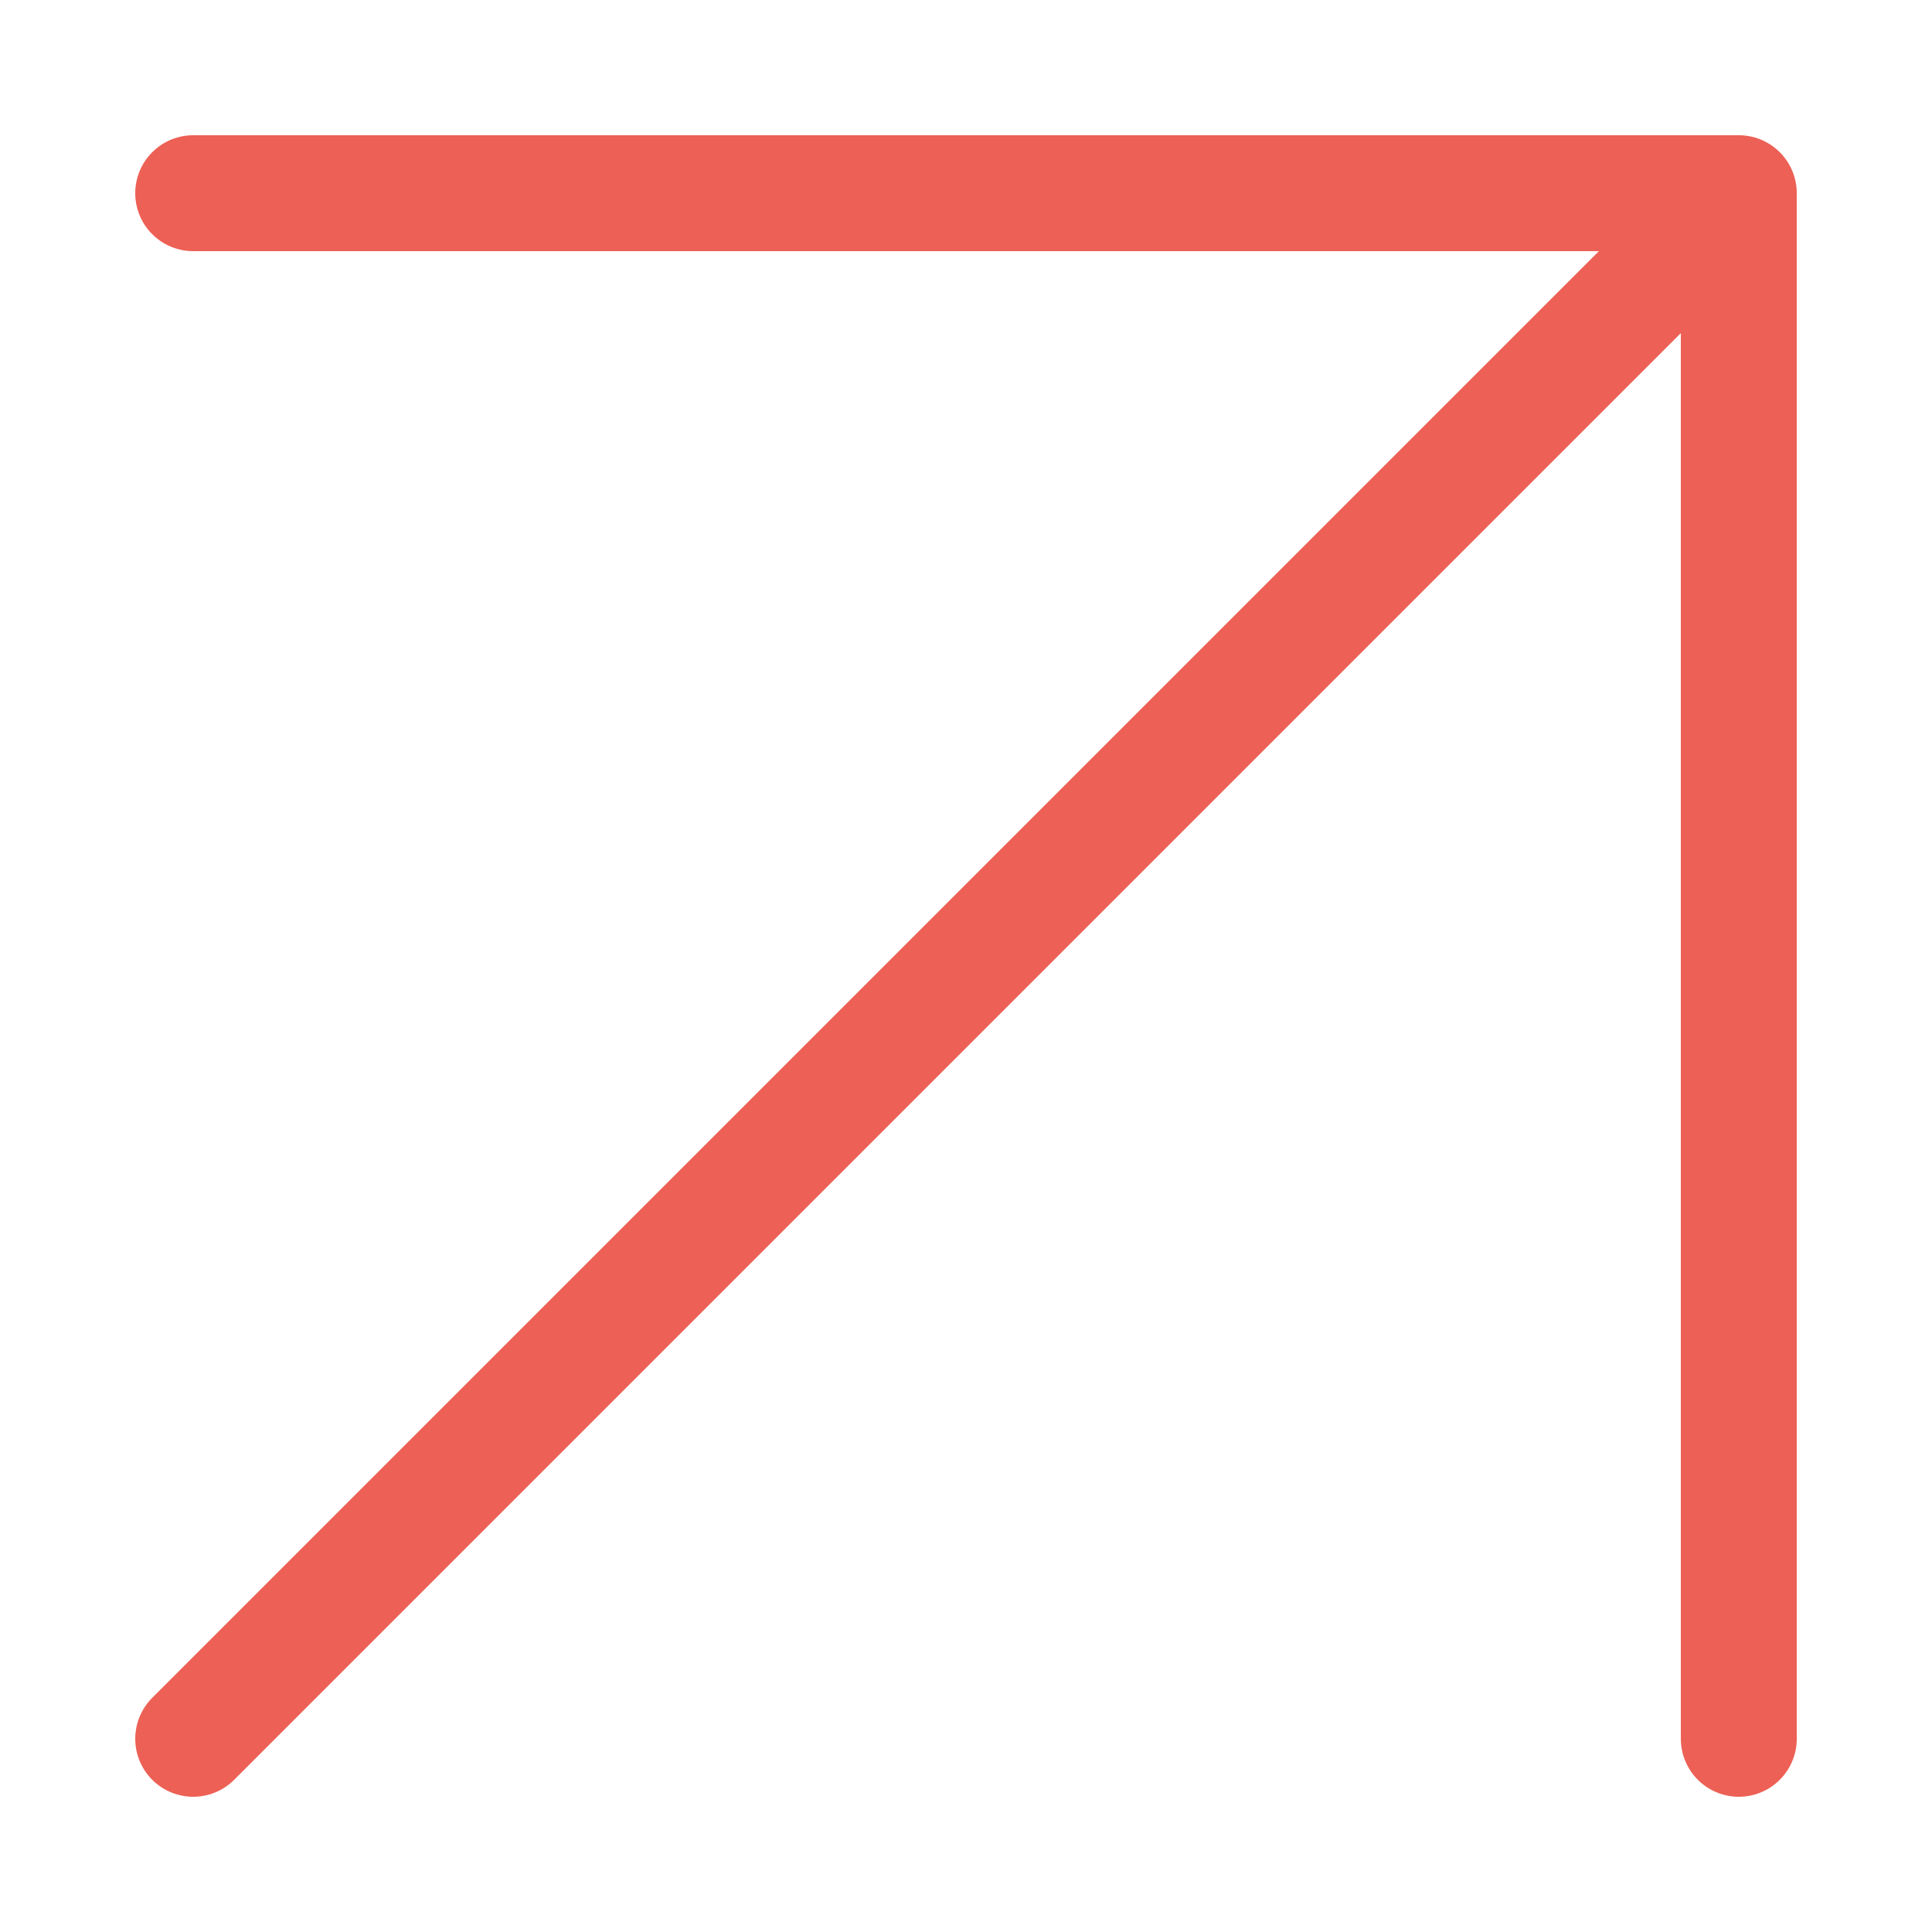
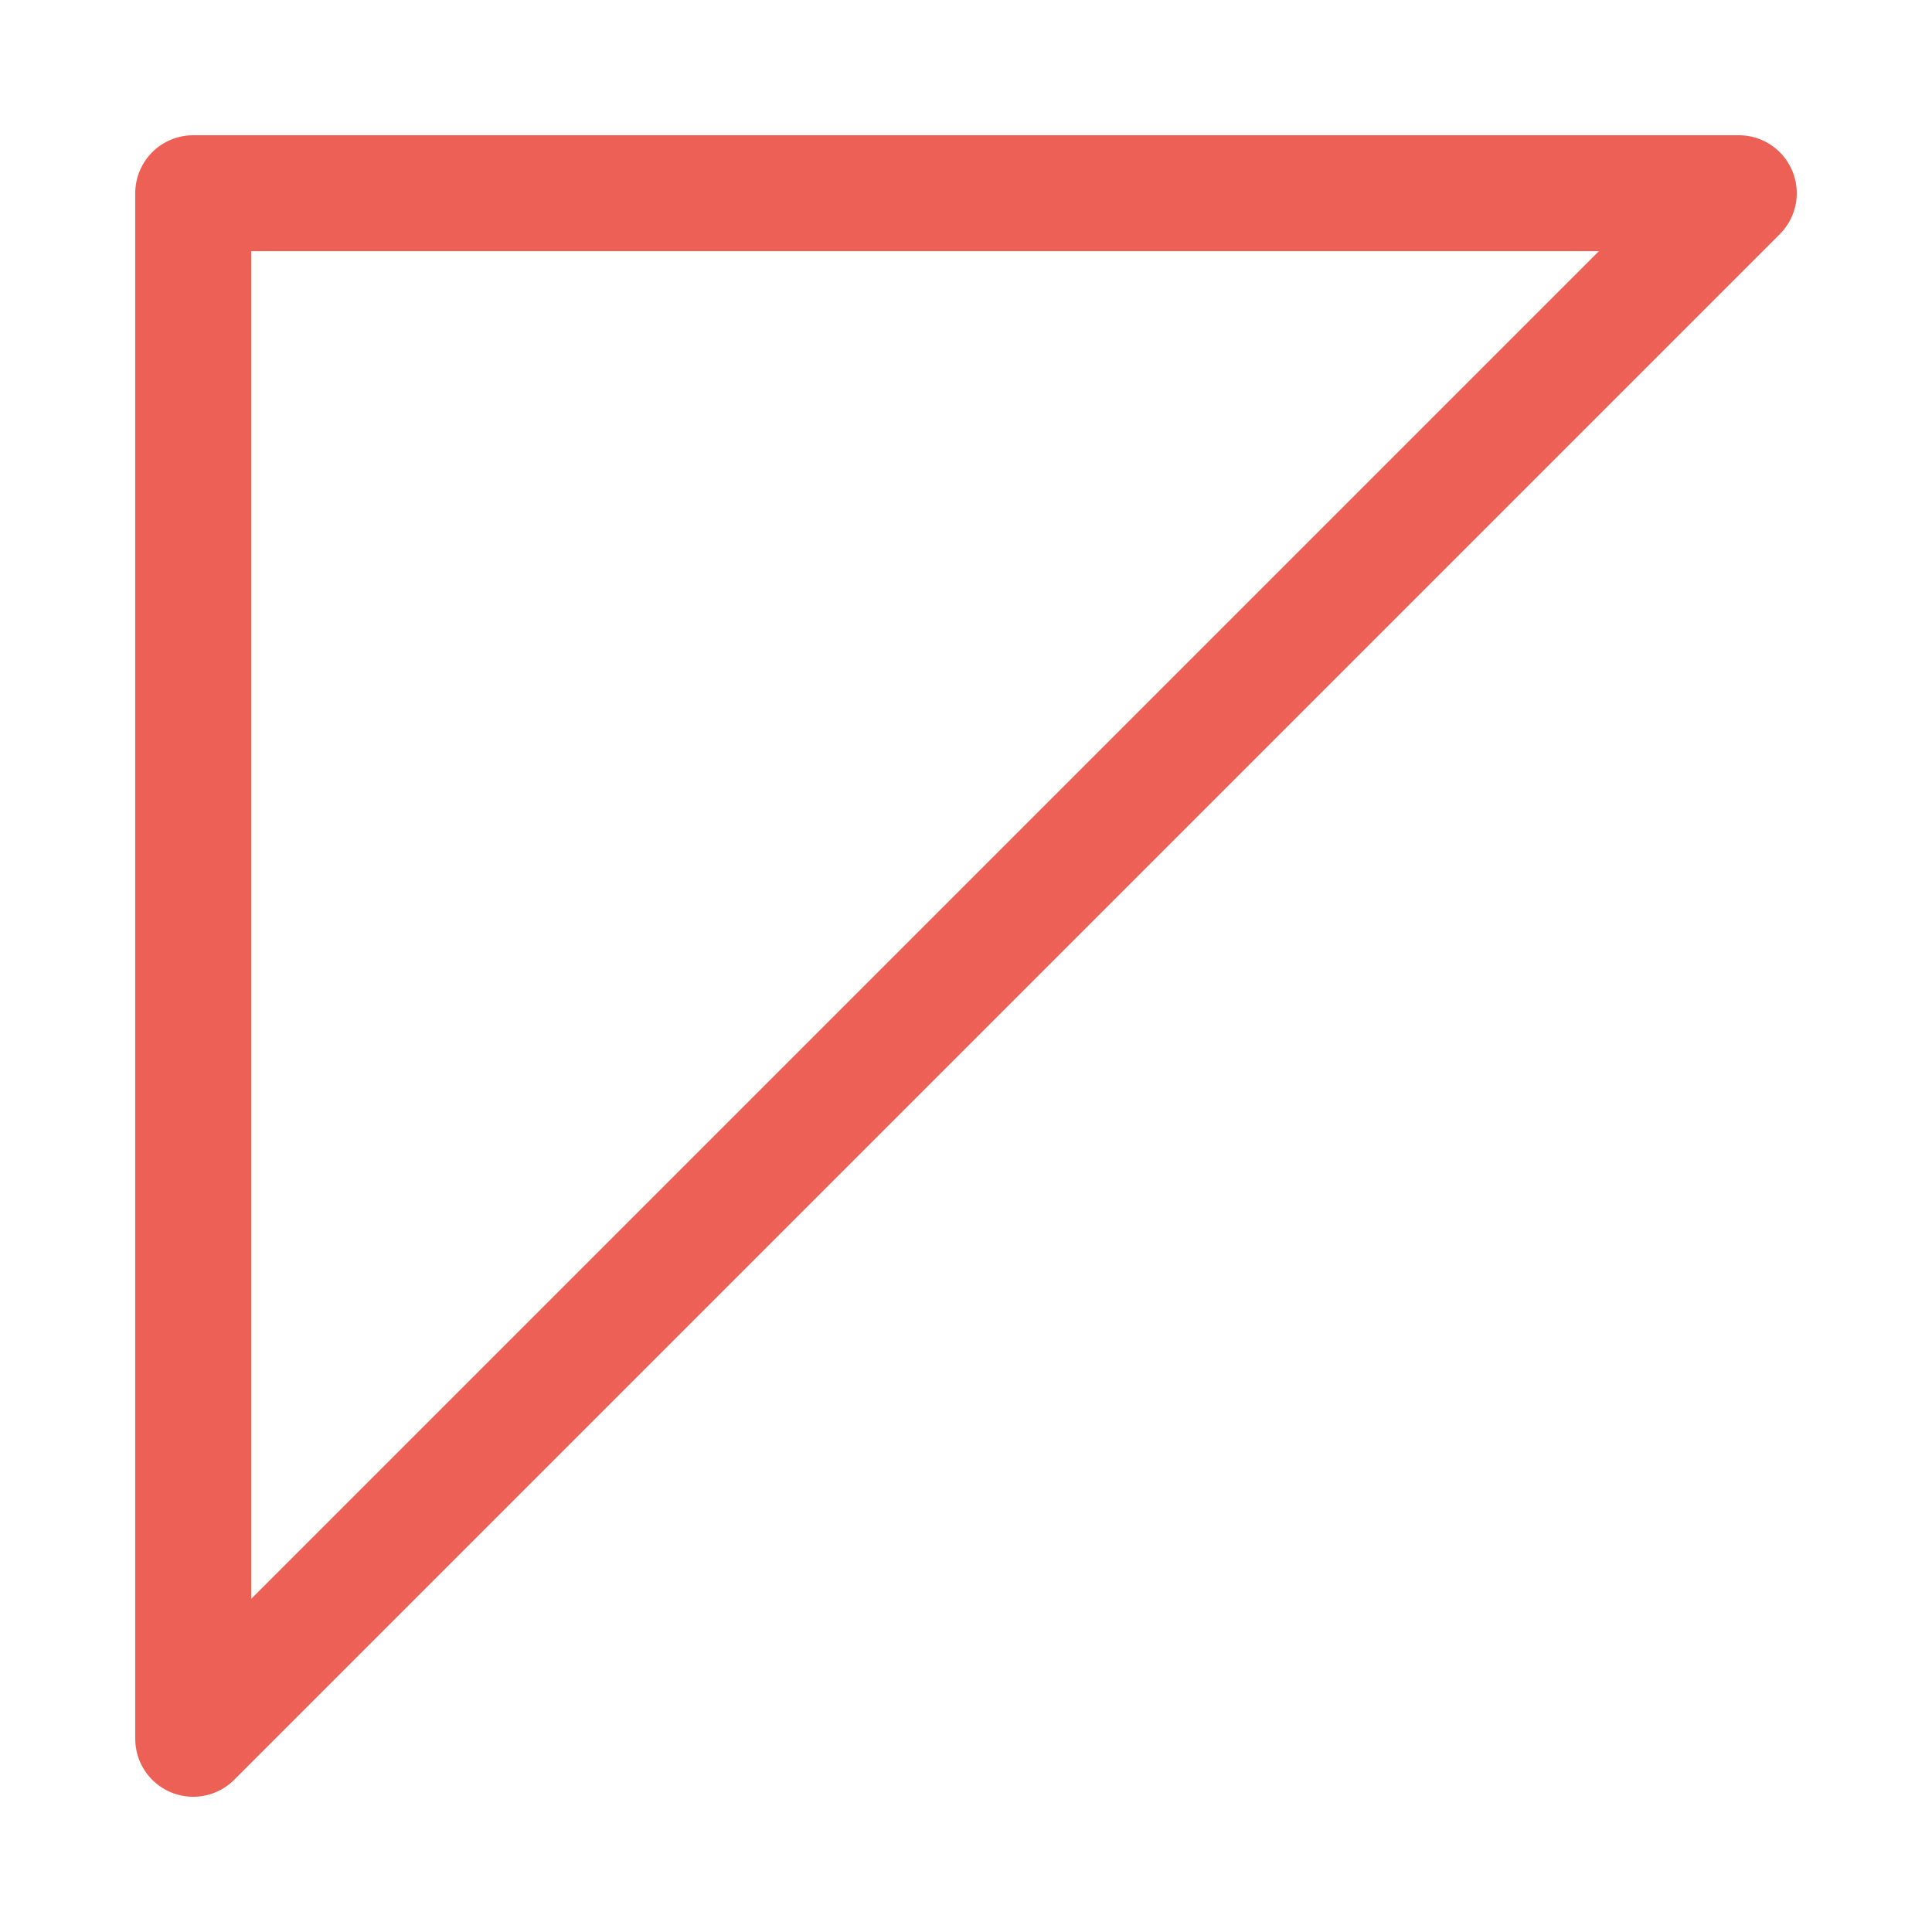
<svg xmlns="http://www.w3.org/2000/svg" width="20" height="20" viewBox="0 0 20 20" fill="none">
-   <path d="M2 18L18 2M18 2H2M18 2V18" stroke="#ED6055" stroke-width="1.2" stroke-linecap="round" stroke-linejoin="round" />
+   <path d="M2 18L18 2M18 2H2V18" stroke="#ED6055" stroke-width="1.2" stroke-linecap="round" stroke-linejoin="round" />
</svg>